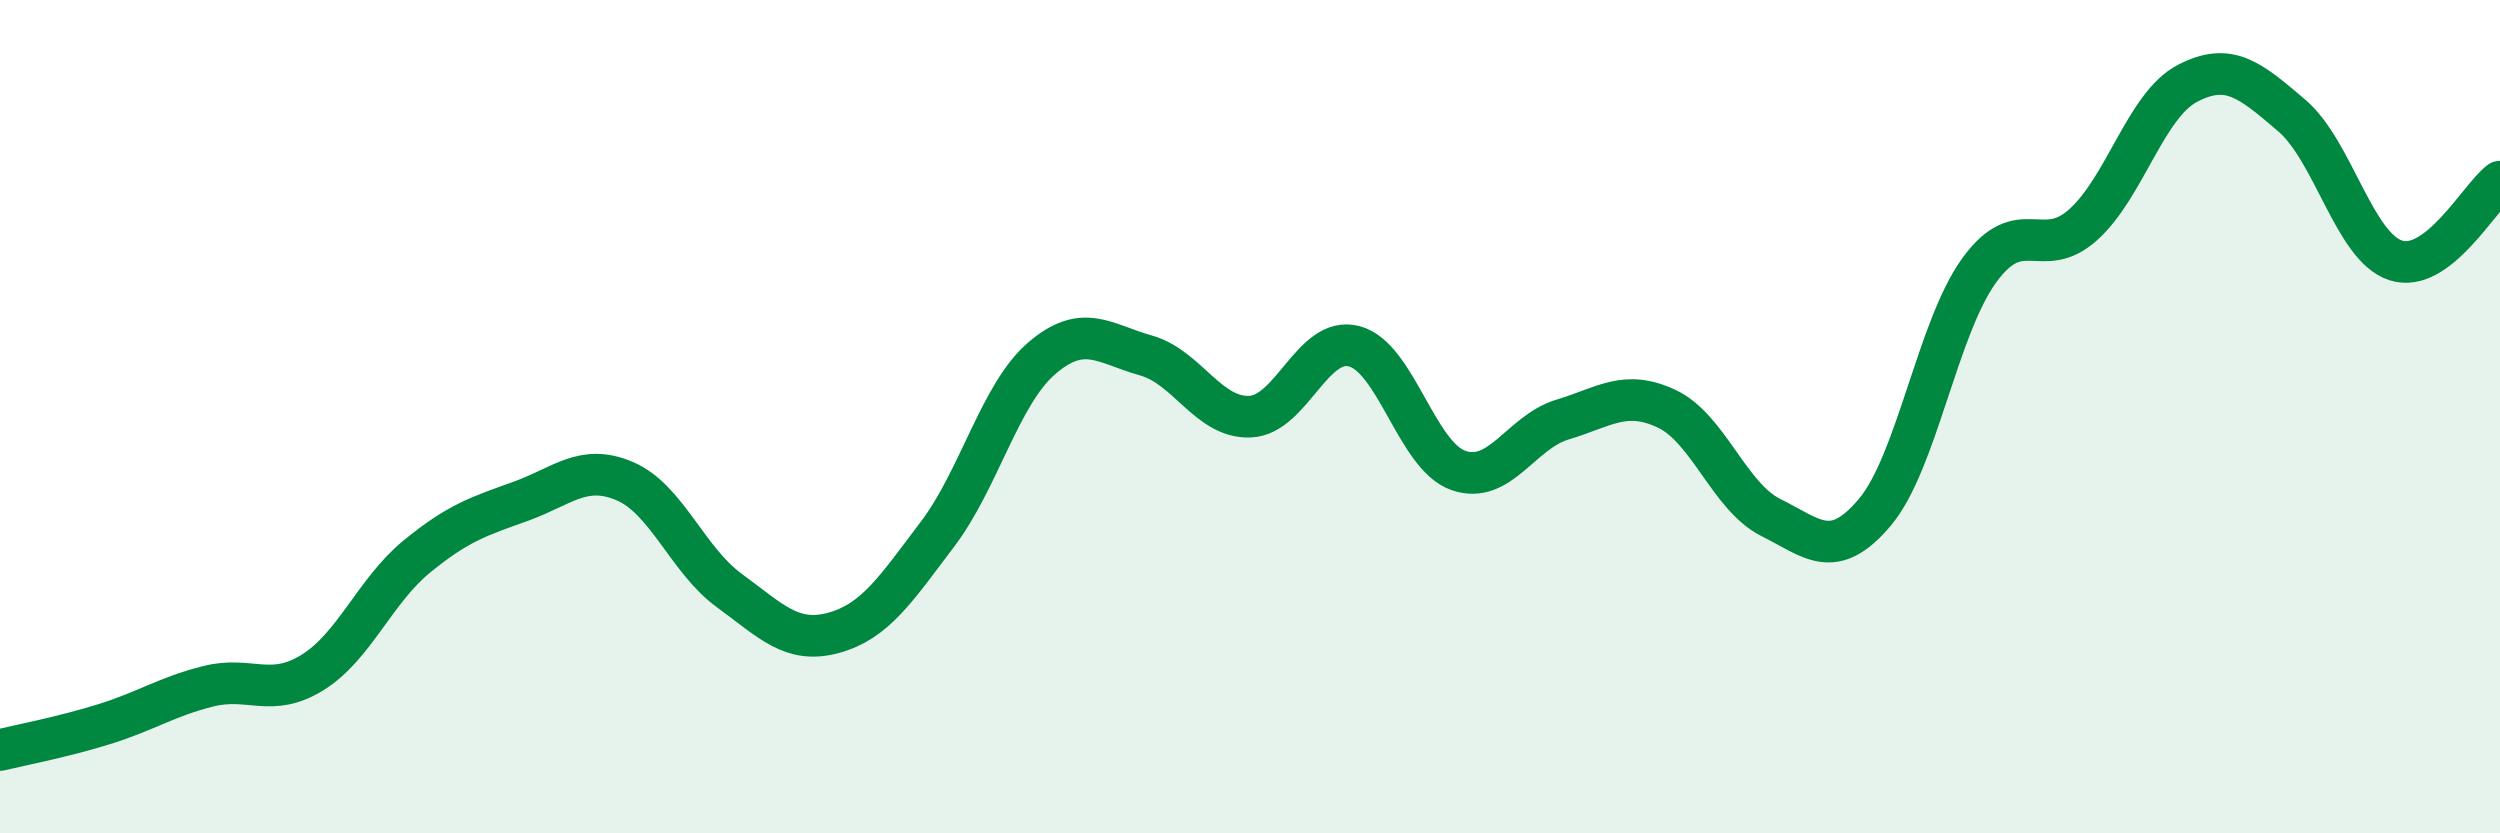
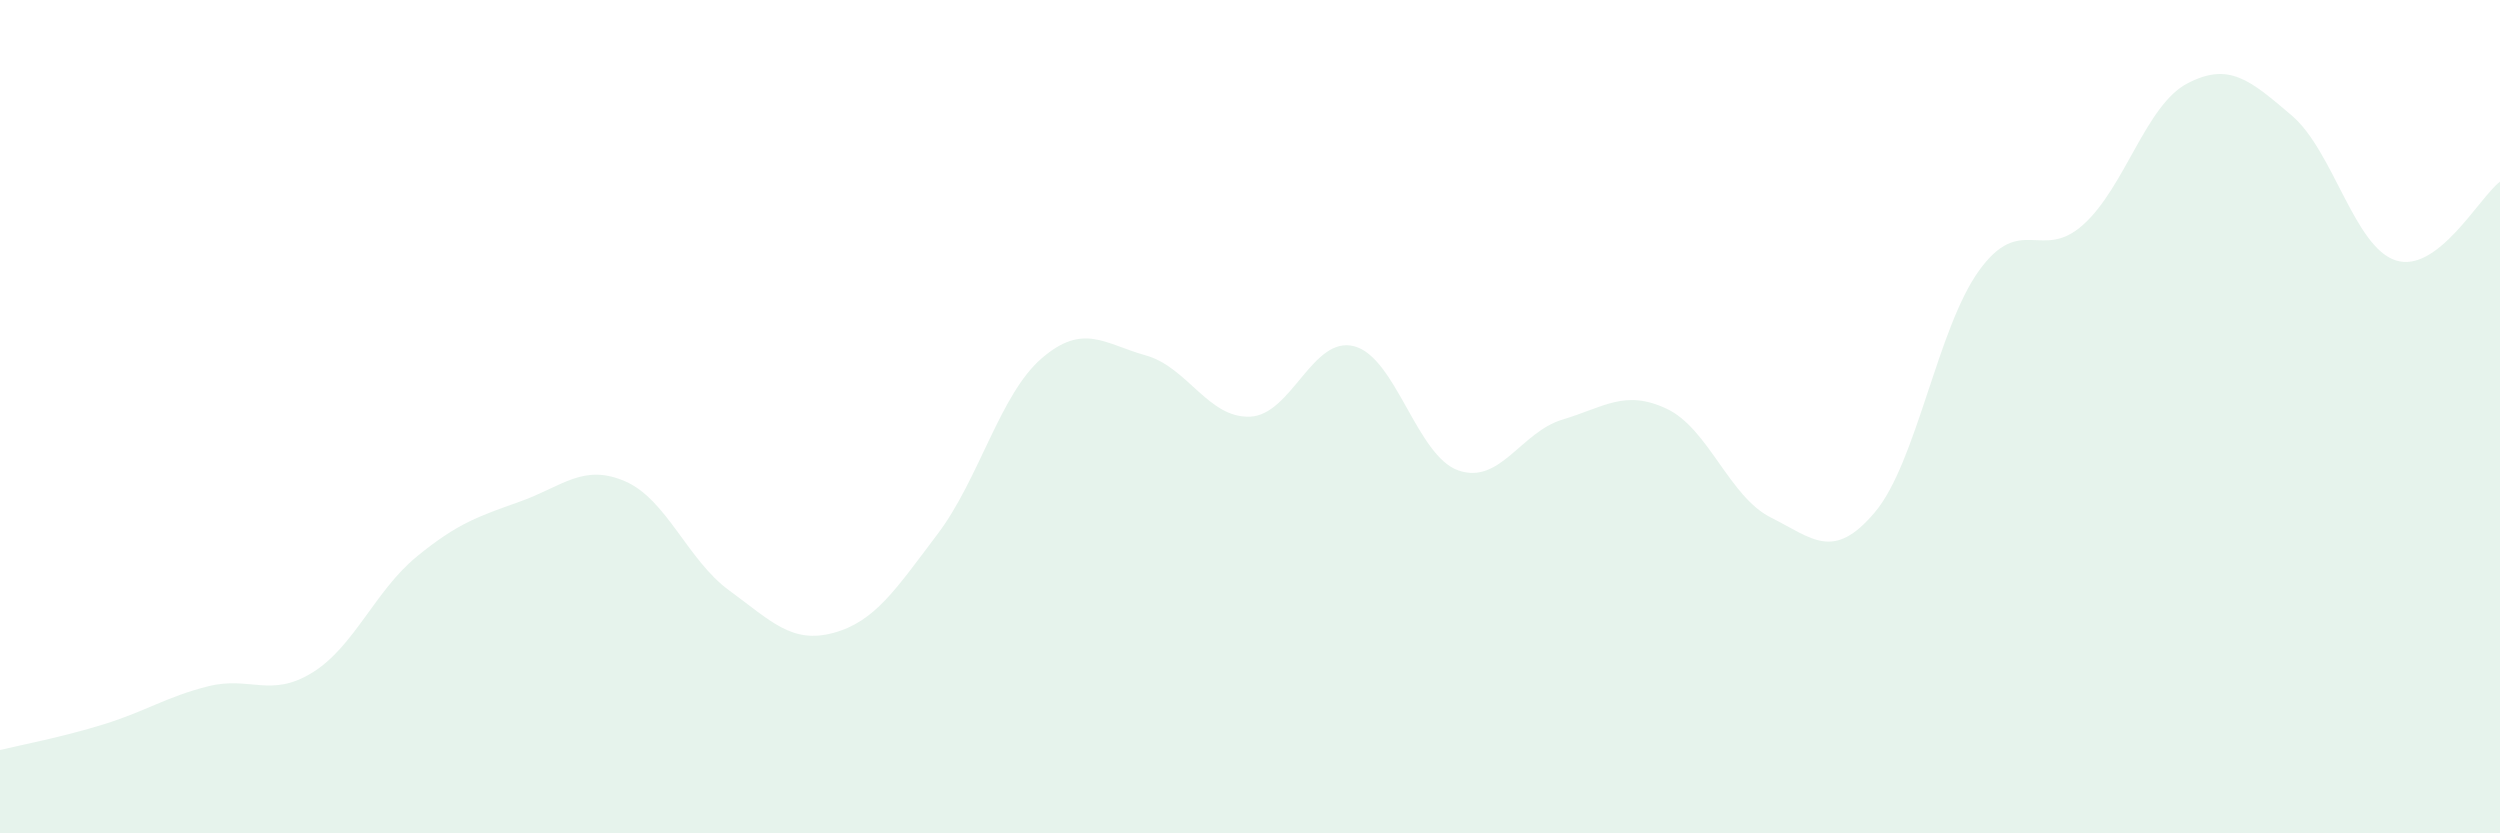
<svg xmlns="http://www.w3.org/2000/svg" width="60" height="20" viewBox="0 0 60 20">
  <path d="M 0,18 C 0.5,17.88 1.5,17.69 2.5,17.38 C 3.5,17.07 4,16.72 5,16.47 C 6,16.22 6.5,16.76 7.5,16.14 C 8.5,15.52 9,14.18 10,13.36 C 11,12.54 11.5,12.39 12.5,12.03 C 13.5,11.67 14,11.12 15,11.55 C 16,11.98 16.5,13.44 17.5,14.17 C 18.5,14.9 19,15.46 20,15.19 C 21,14.92 21.5,14.14 22.5,12.82 C 23.5,11.5 24,9.46 25,8.6 C 26,7.74 26.5,8.25 27.5,8.53 C 28.5,8.81 29,10.04 30,10 C 31,9.96 31.5,8.05 32.5,8.31 C 33.5,8.57 34,10.94 35,11.29 C 36,11.64 36.5,10.37 37.5,10.07 C 38.5,9.77 39,9.34 40,9.81 C 41,10.28 41.5,11.92 42.5,12.42 C 43.5,12.92 44,13.48 45,12.29 C 46,11.1 46.5,7.87 47.5,6.49 C 48.5,5.11 49,6.29 50,5.39 C 51,4.49 51.5,2.52 52.5,2 C 53.5,1.48 54,1.92 55,2.77 C 56,3.62 56.5,5.93 57.5,6.25 C 58.5,6.57 59.5,4.74 60,4.36L60 20L0 20Z" fill="#008740" opacity="0.1" stroke-linecap="round" stroke-linejoin="round" />
-   <path d="M 0,18 C 0.5,17.88 1.5,17.69 2.5,17.38 C 3.5,17.07 4,16.72 5,16.47 C 6,16.22 6.5,16.76 7.5,16.14 C 8.5,15.52 9,14.18 10,13.36 C 11,12.54 11.5,12.39 12.5,12.03 C 13.5,11.67 14,11.12 15,11.55 C 16,11.98 16.5,13.44 17.5,14.17 C 18.5,14.9 19,15.46 20,15.19 C 21,14.92 21.5,14.14 22.5,12.82 C 23.5,11.5 24,9.46 25,8.6 C 26,7.74 26.5,8.25 27.5,8.53 C 28.5,8.81 29,10.04 30,10 C 31,9.96 31.5,8.05 32.5,8.31 C 33.5,8.57 34,10.94 35,11.29 C 36,11.64 36.5,10.37 37.5,10.07 C 38.5,9.77 39,9.34 40,9.81 C 41,10.28 41.5,11.92 42.5,12.42 C 43.5,12.92 44,13.48 45,12.29 C 46,11.1 46.5,7.87 47.5,6.49 C 48.5,5.11 49,6.29 50,5.39 C 51,4.49 51.5,2.52 52.5,2 C 53.5,1.48 54,1.92 55,2.77 C 56,3.62 56.5,5.93 57.5,6.25 C 58.5,6.57 59.5,4.74 60,4.36" stroke="#008740" stroke-width="1" fill="none" stroke-linecap="round" stroke-linejoin="round" />
</svg>